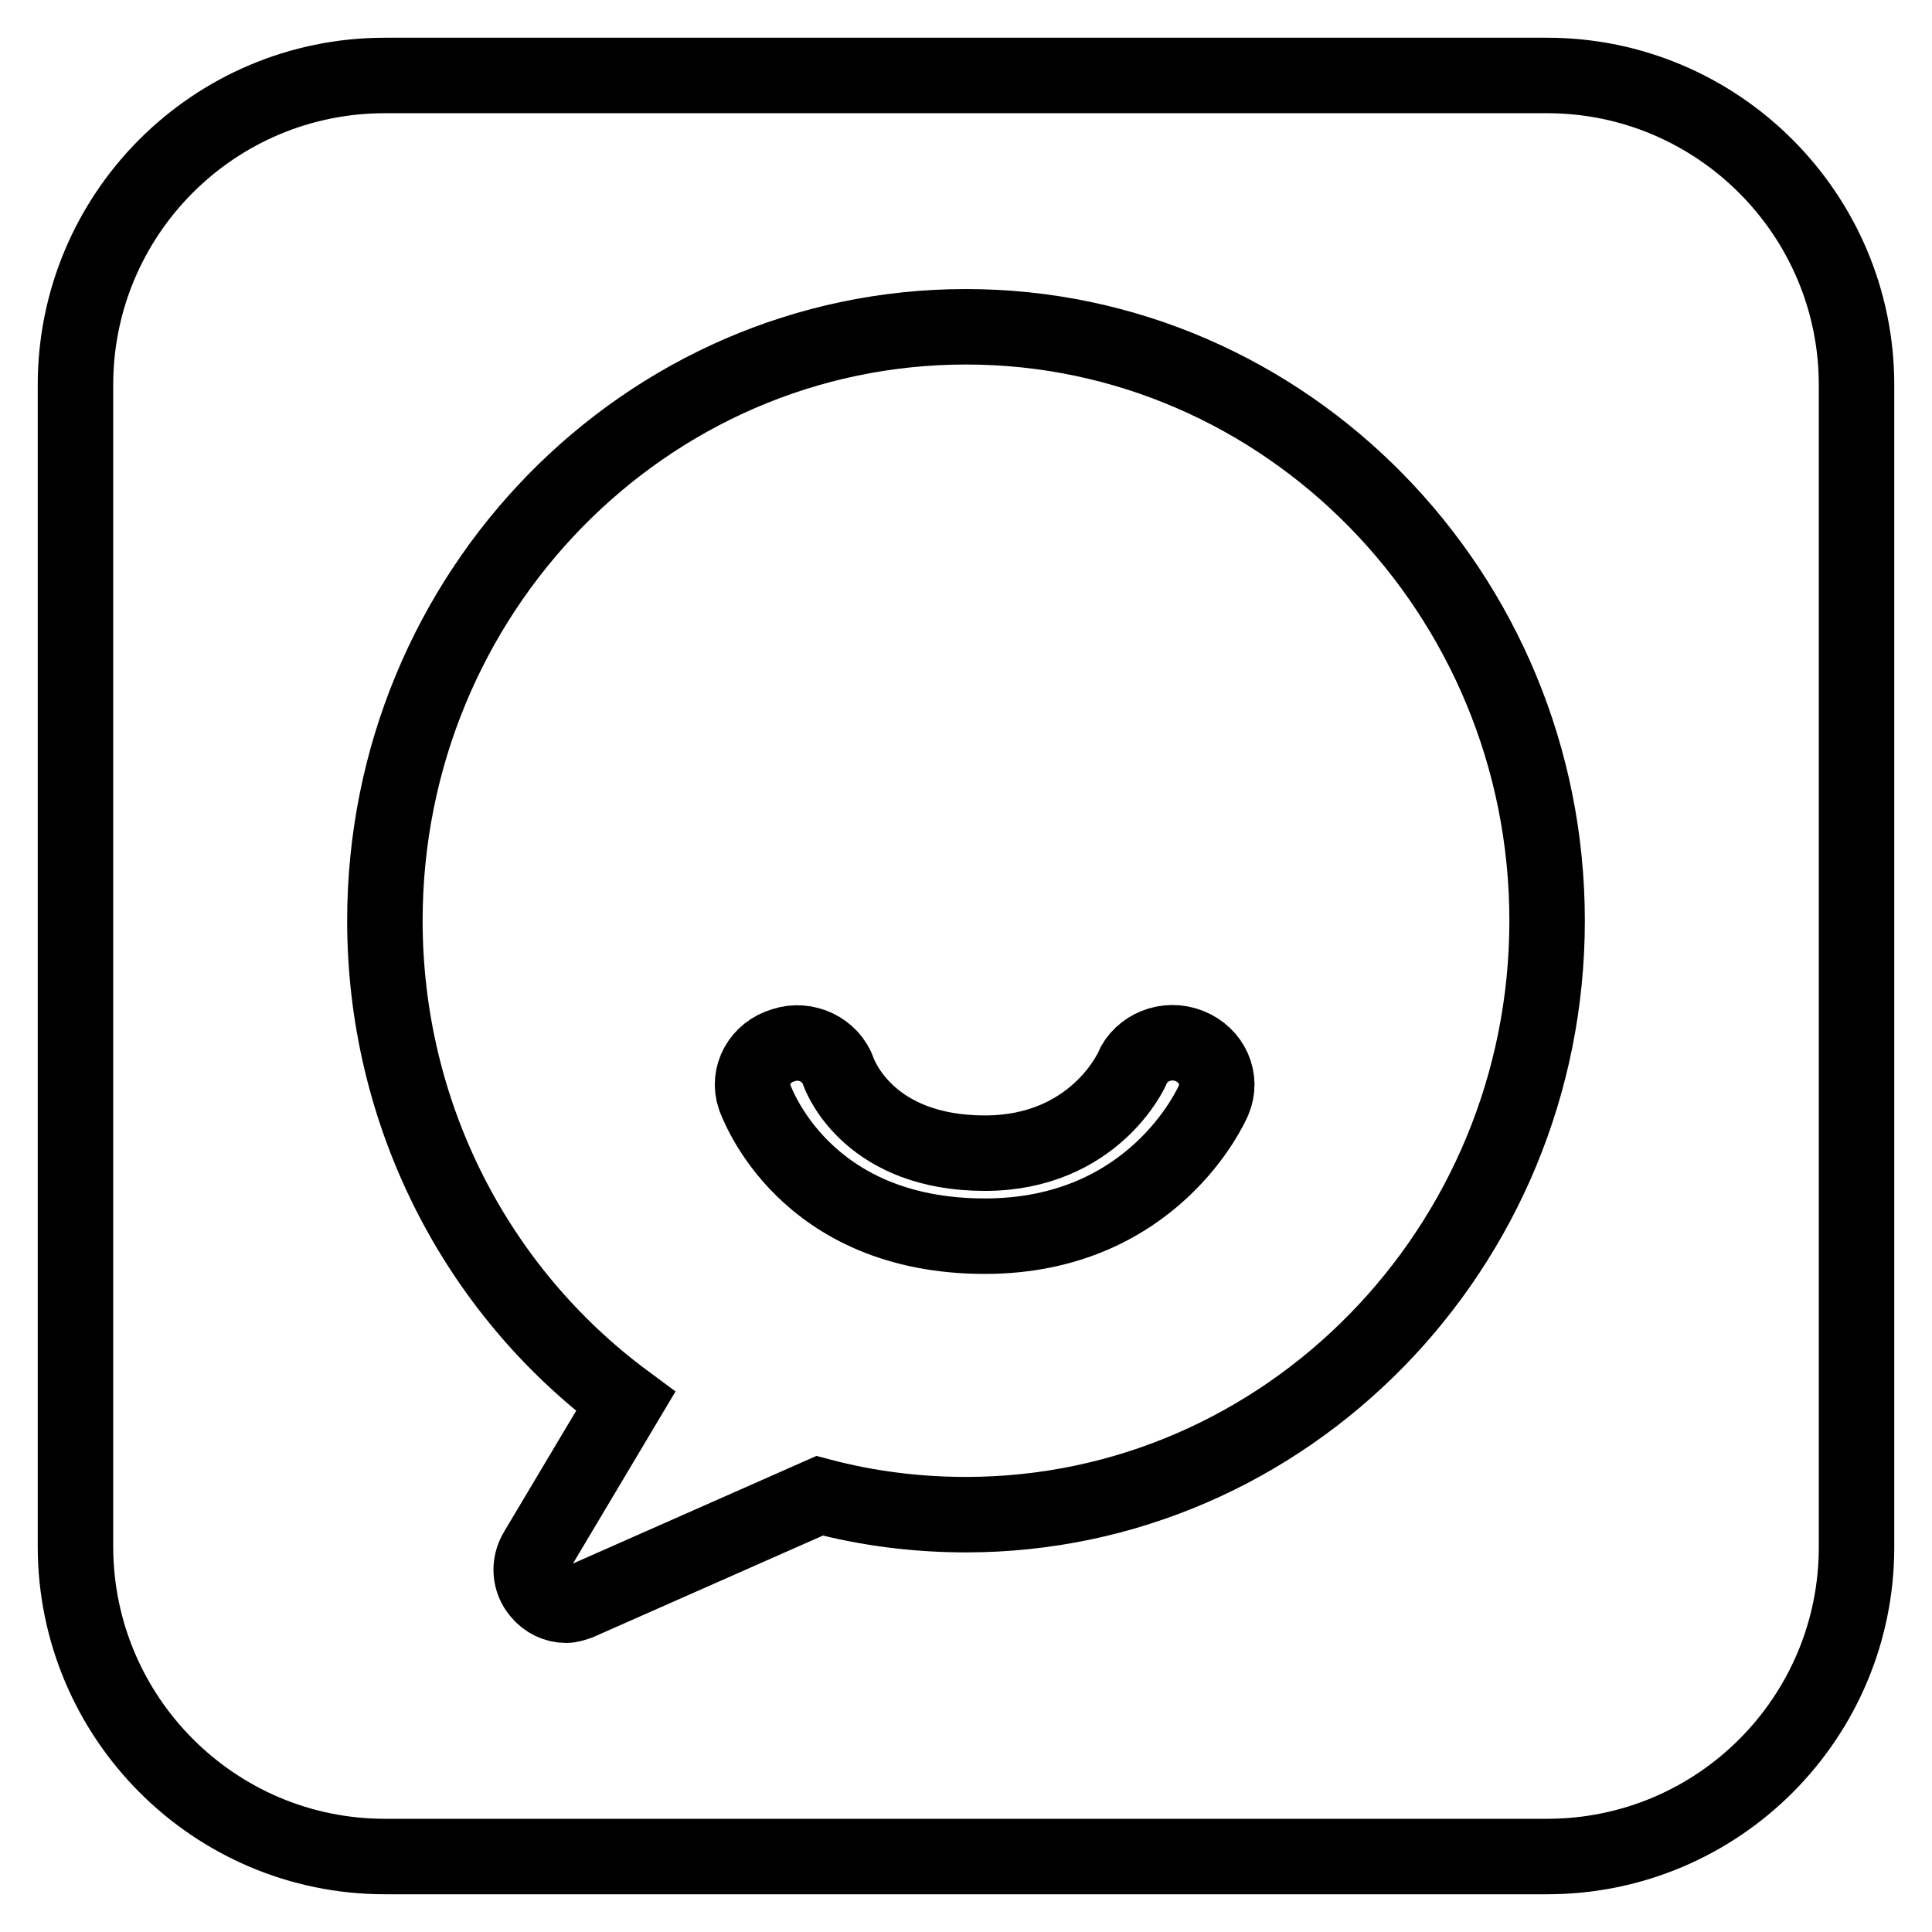
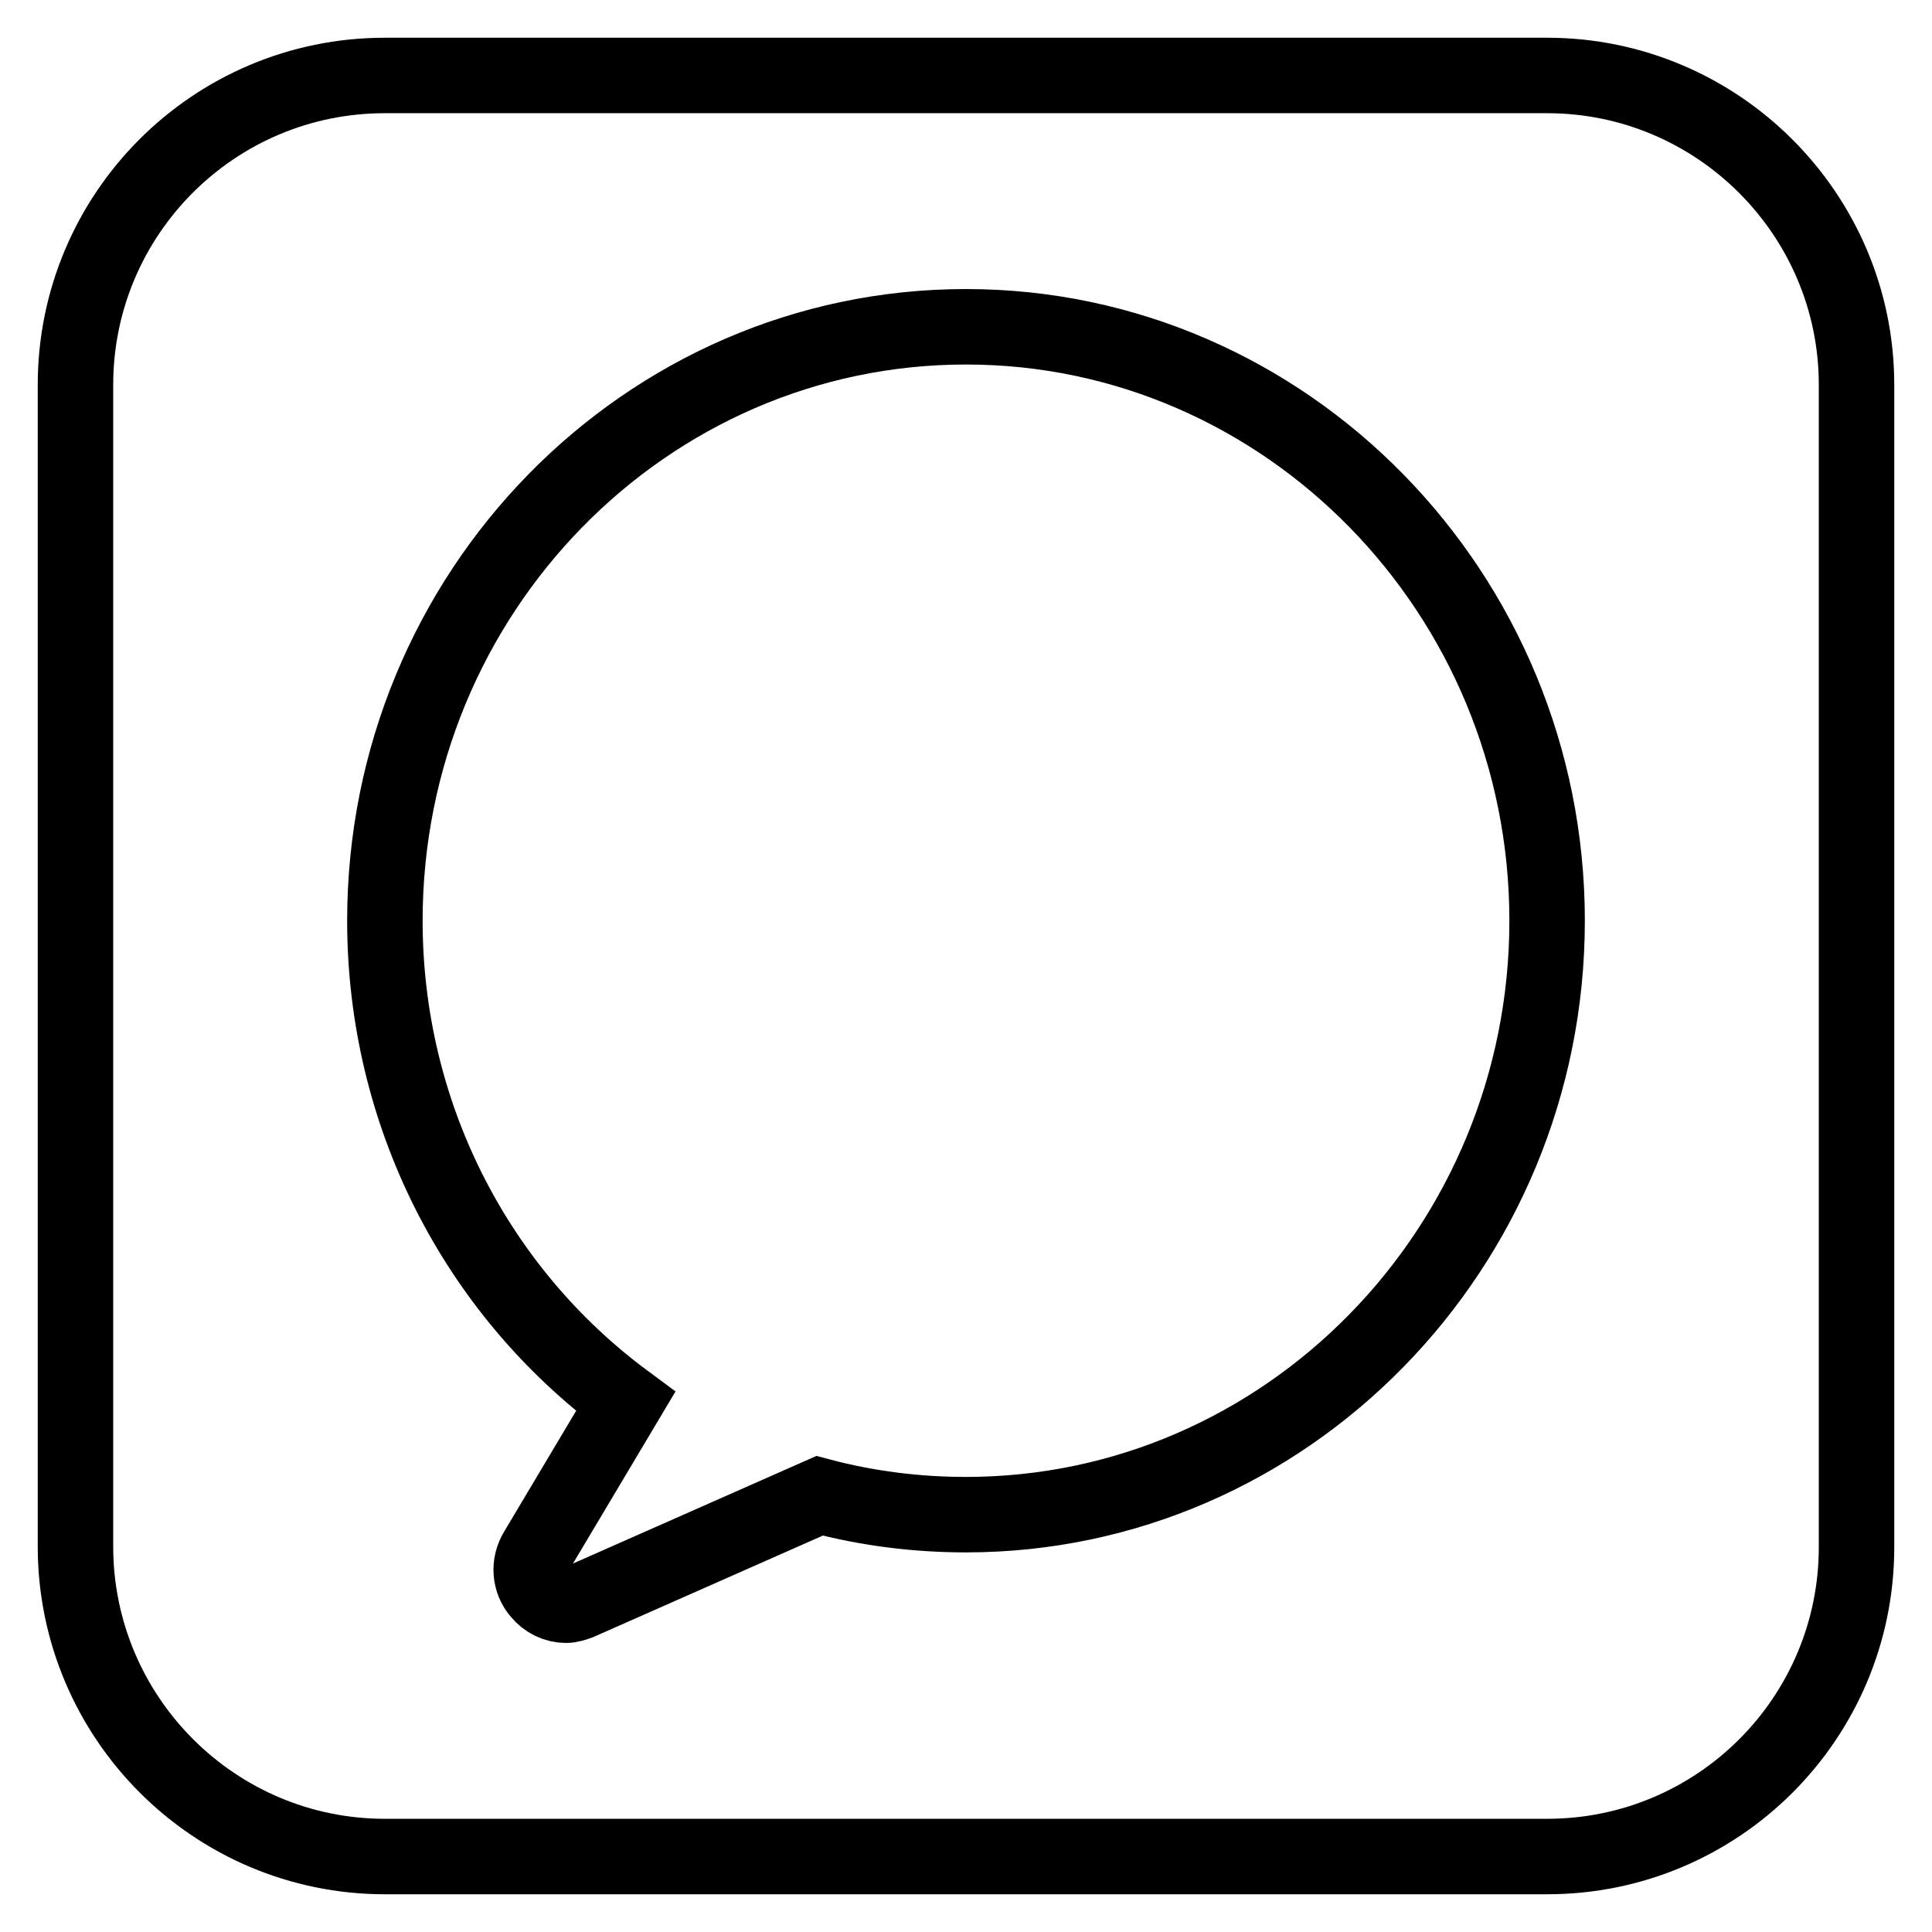
<svg xmlns="http://www.w3.org/2000/svg" version="1.1" x="0px" y="0px" viewBox="0 0 256 256" enable-background="new 0 0 256 256" xml:space="preserve">
  <g>
    <g>
-       <path stroke-width="10" fill-opacity="0" stroke="#000000" d="M157.6,138.6c-3-1.2-6.4,0.2-7.6,3c0,0.1-5,11.2-19.5,11.2c-15,0-19-9.7-19.4-10.8c-1-2.9-4.3-4.5-7.3-3.5c-3.1,0.9-4.8,4-3.8,6.9c0.3,0.7,6.5,18.4,30.5,18.4c22.3,0,30-17.3,30.3-18C162,143,160.6,139.8,157.6,138.6z" />
      <path stroke-width="10" fill-opacity="0" stroke="#000000" d="M205,10H51c-22.7,0-41,18.4-41,41v153.9c0,22.7,18.4,41.1,41,41.1H205c22.7,0,41-18.4,41-41V51C246,28.4,227.6,10,205,10z M128,200.7c-6.5,0-13-0.8-19.4-2.5l-31.9,14.1c-0.6,0.2-1.1,0.4-1.7,0.4c-1.3,0-2.6-0.6-3.5-1.7c-1.3-1.5-1.5-3.7-0.4-5.5l11.8-19.8c-20-14.8-31.9-38.3-31.9-63.7c0-43.4,34.5-78.7,77-78.7c42.4,0,77,35.3,77,78.7C205,165.4,170.4,200.7,128,200.7z" />
    </g>
  </g>
</svg>